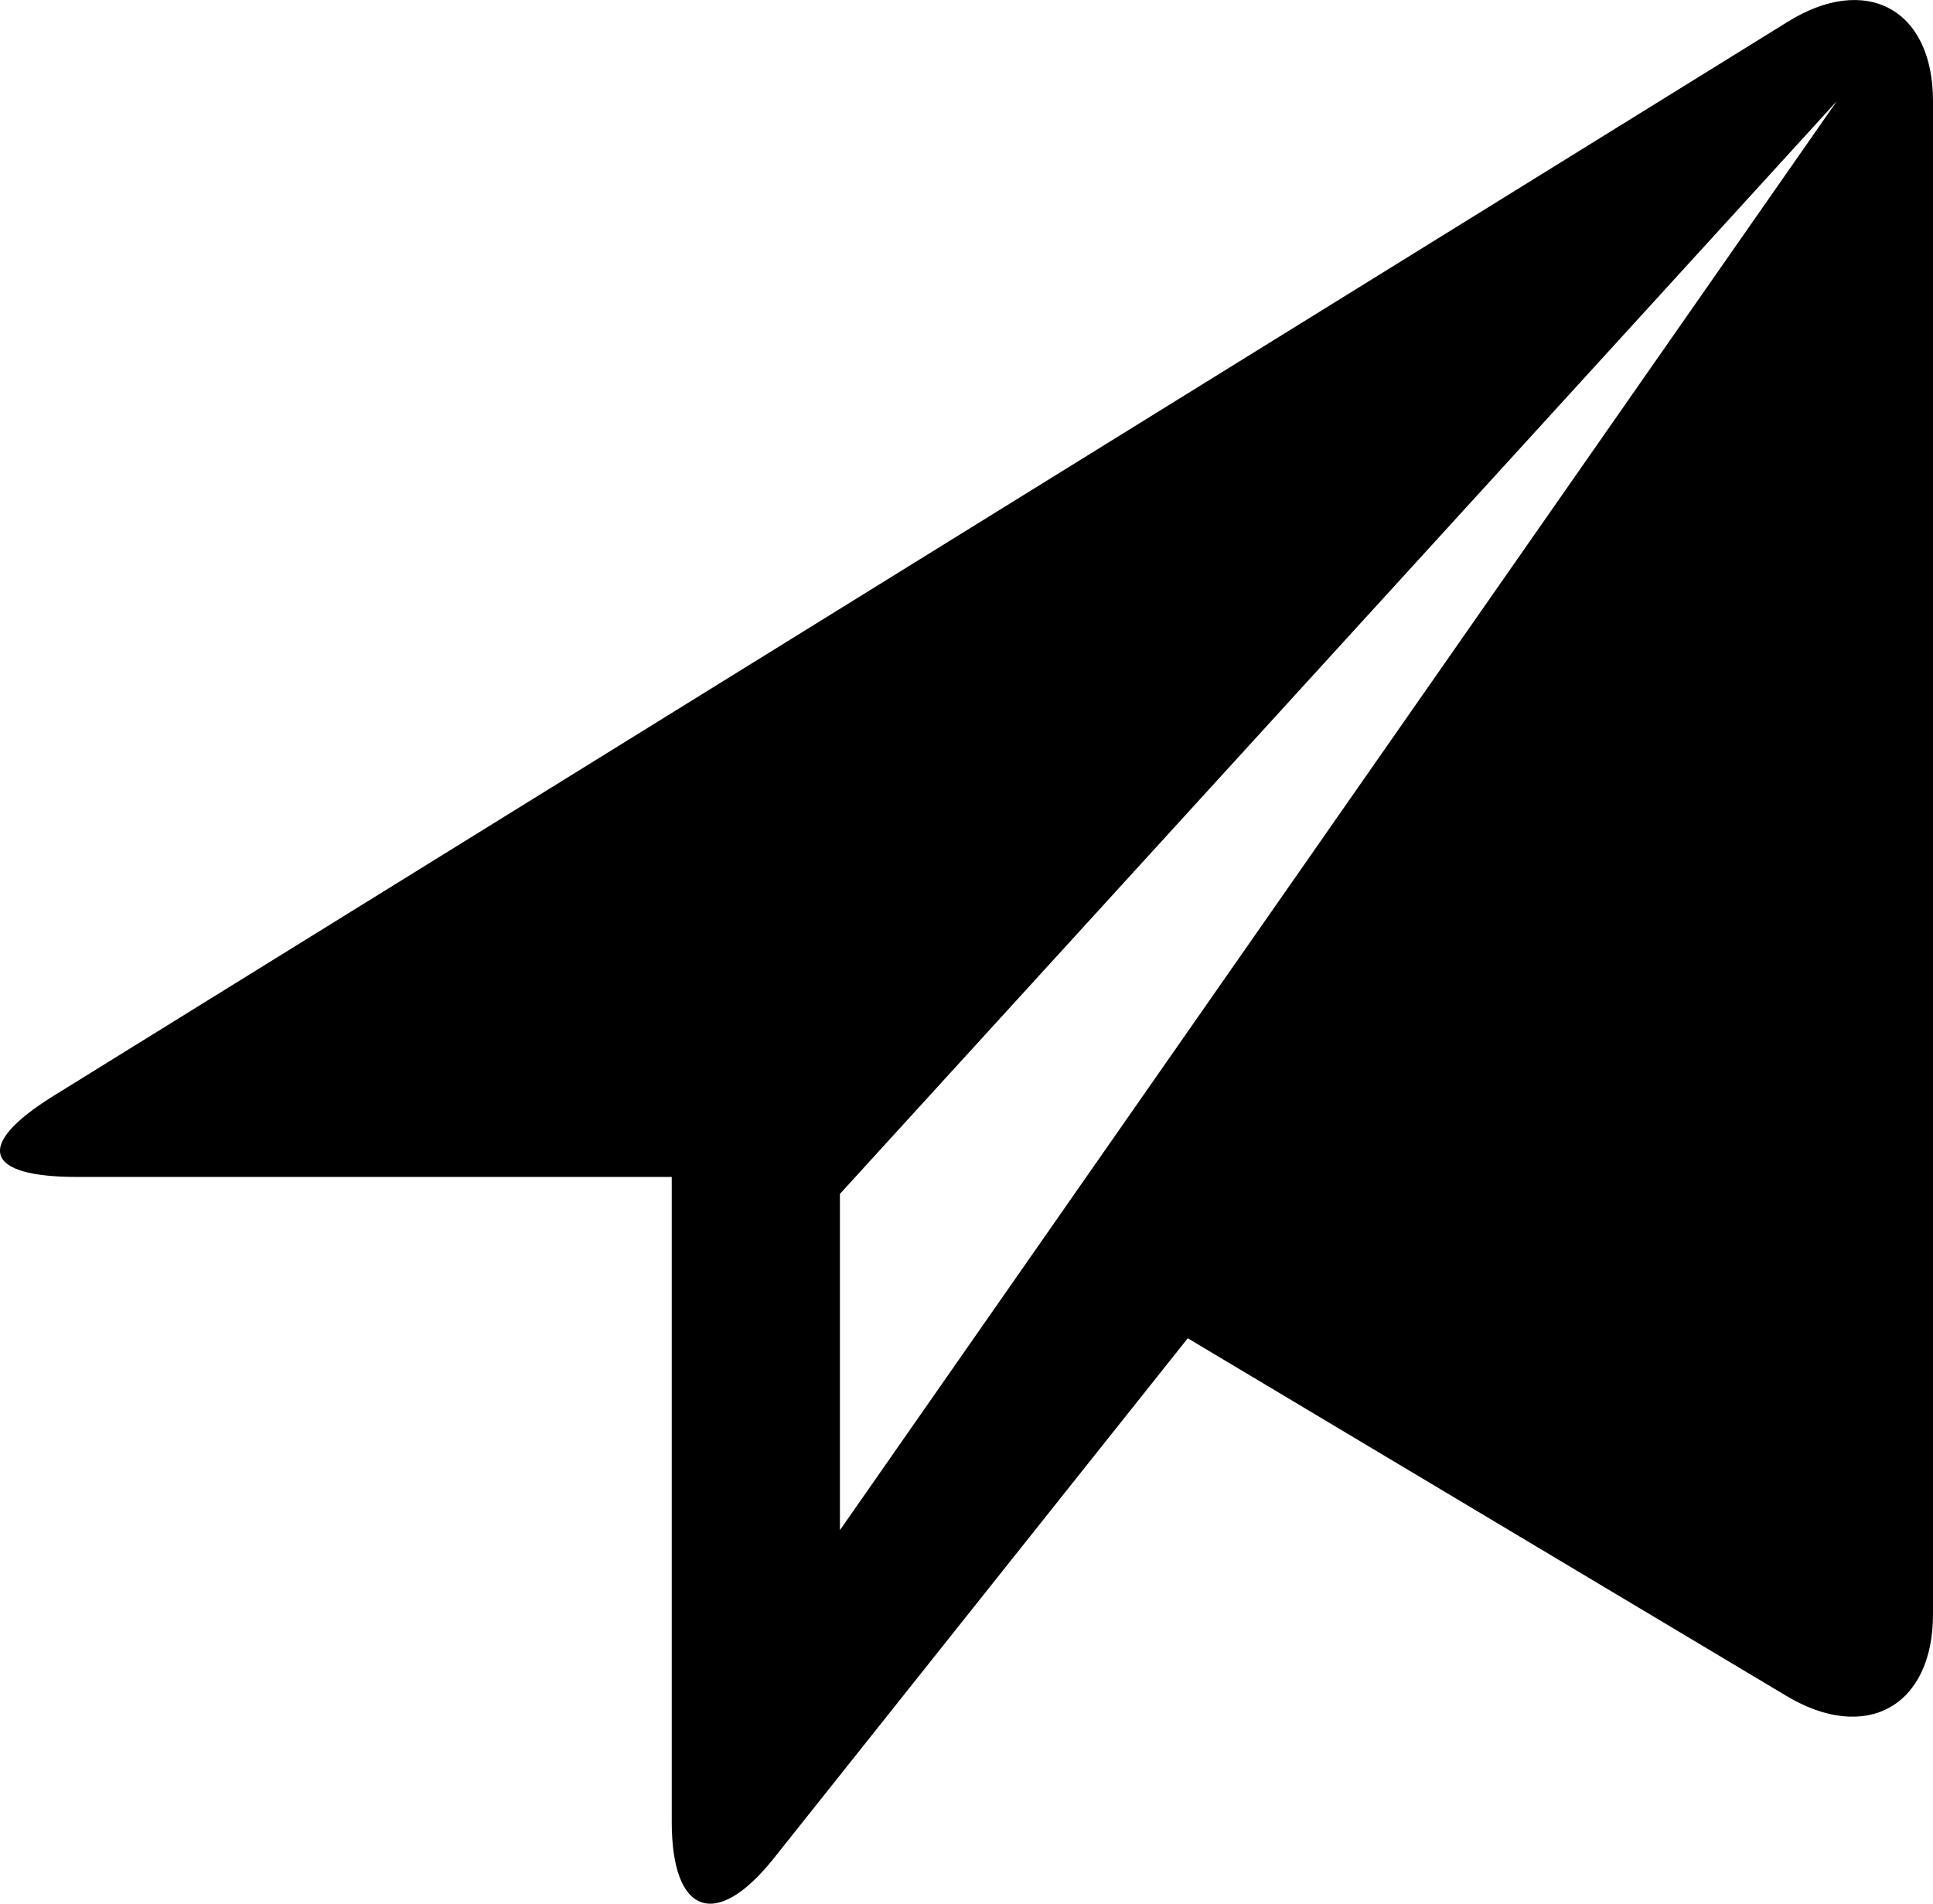
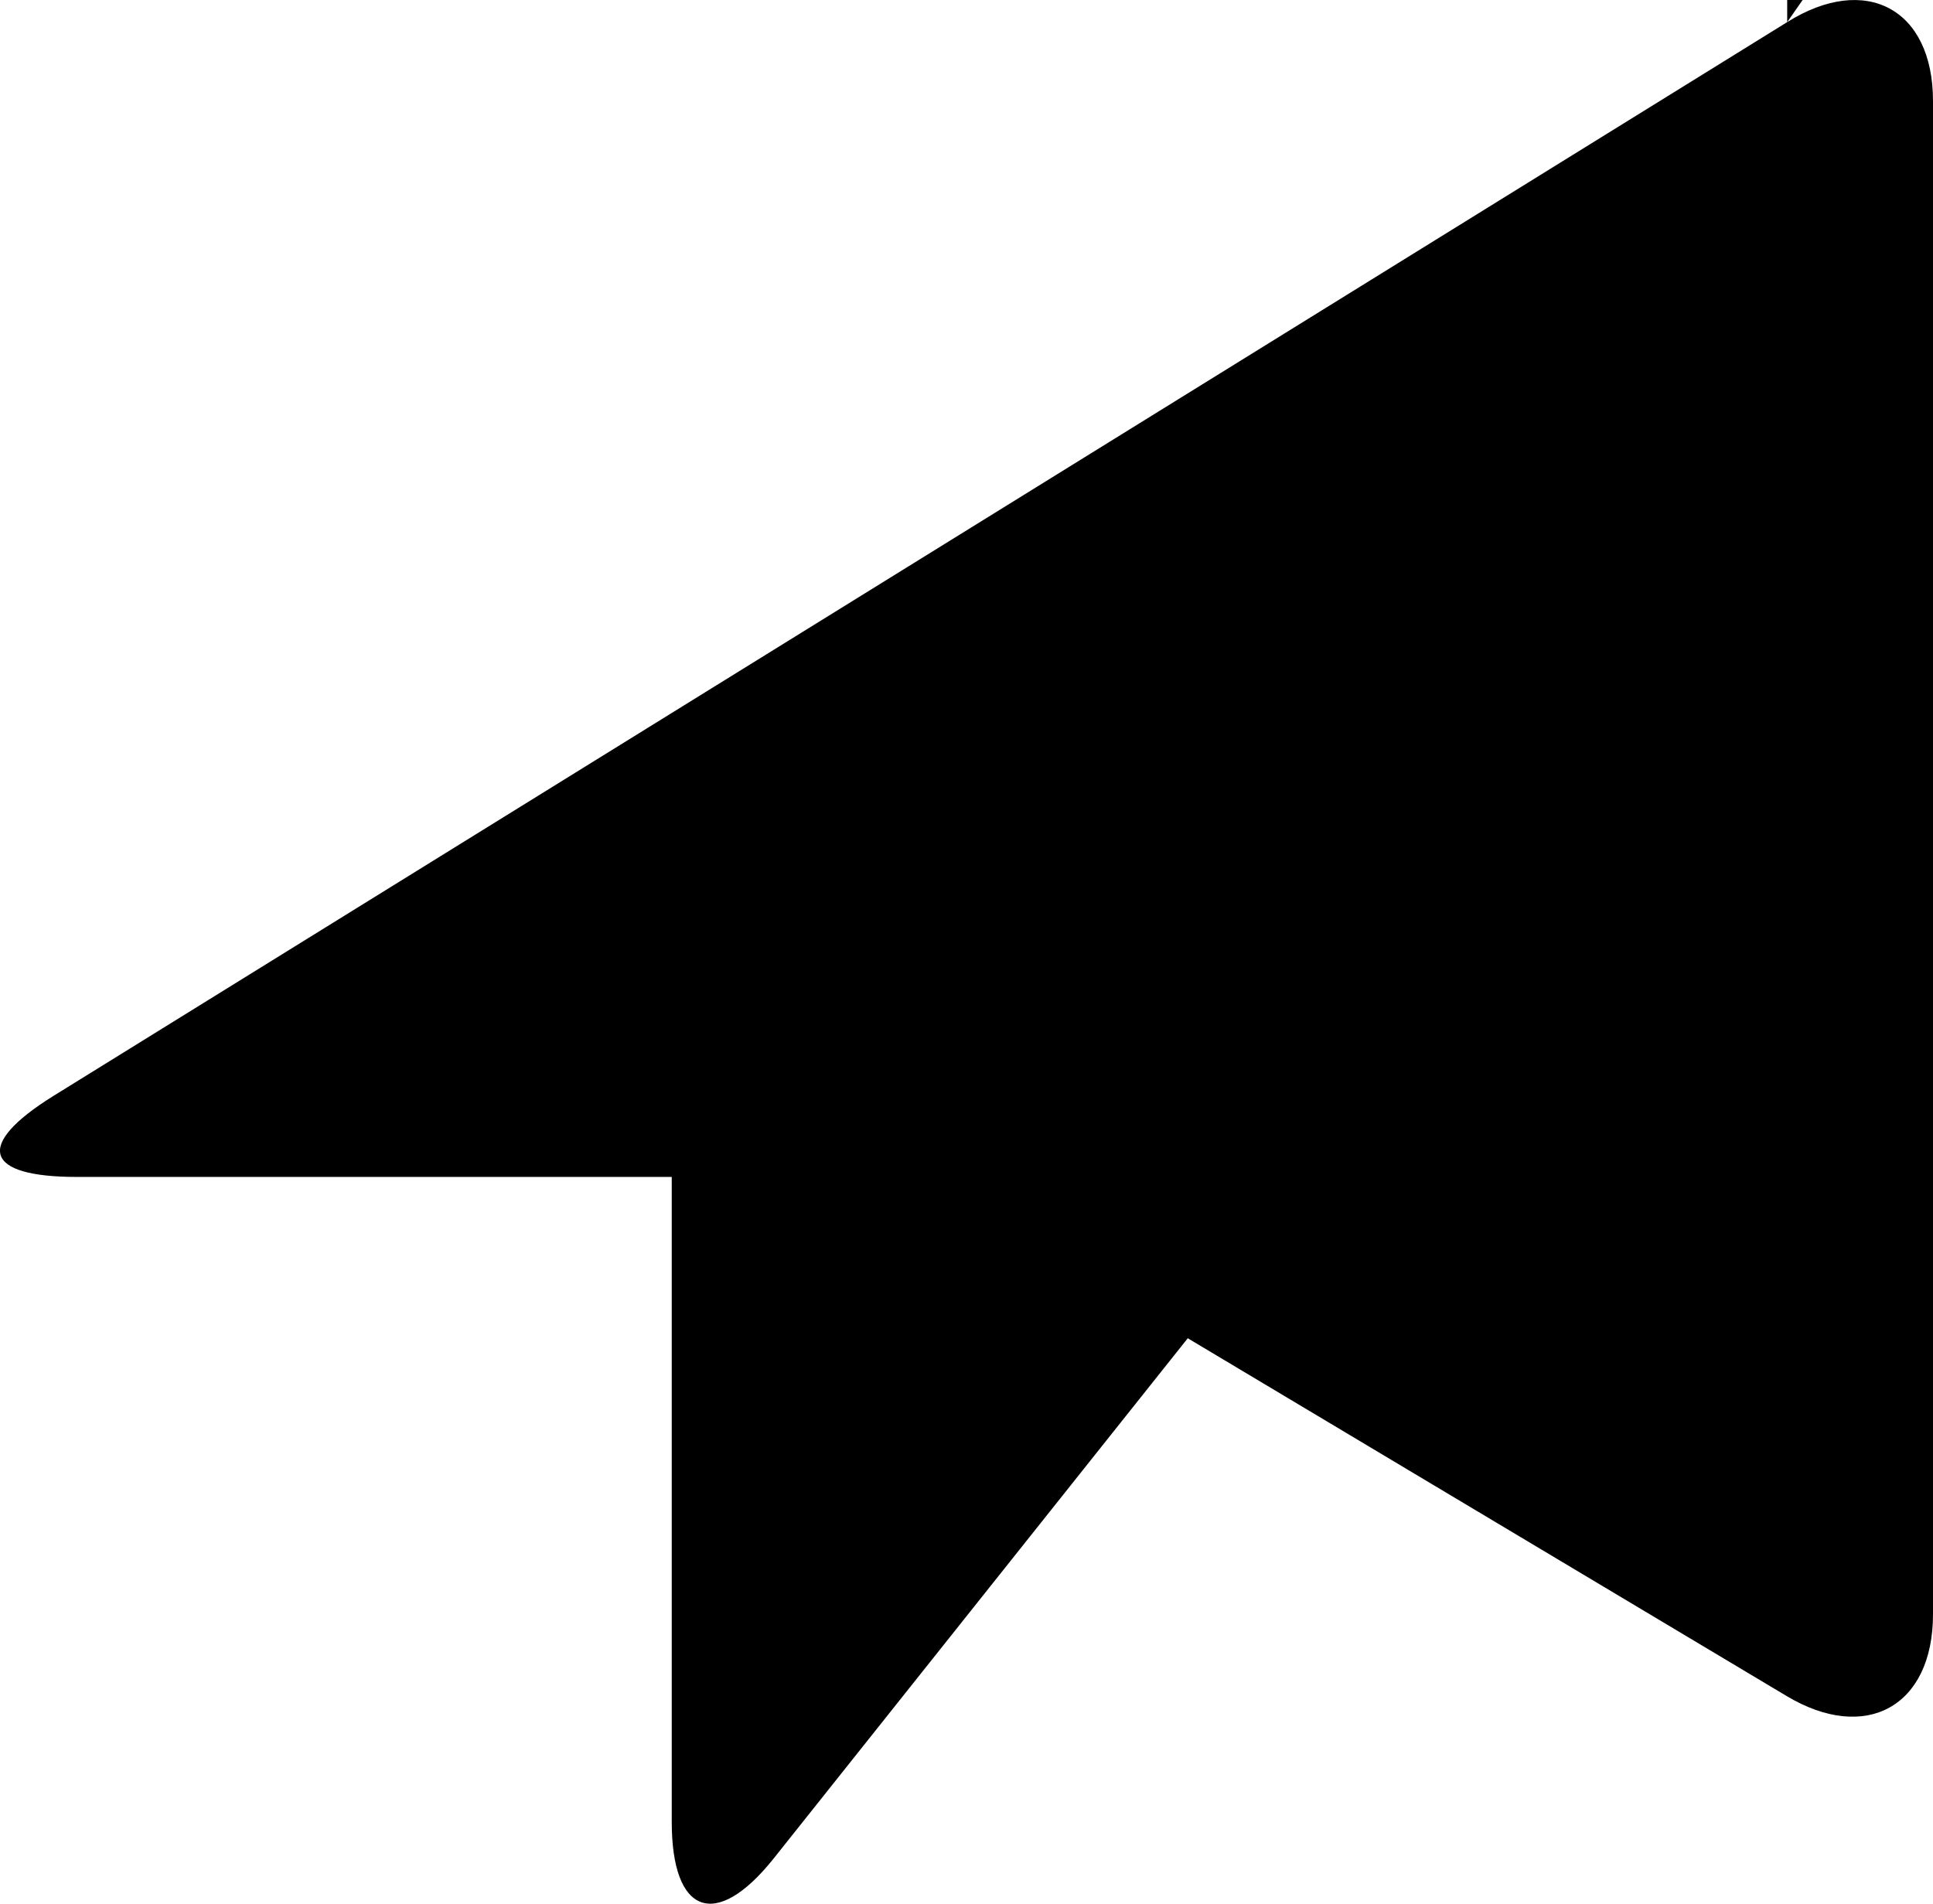
<svg xmlns="http://www.w3.org/2000/svg" height="22.645" width="22.989" xml:space="preserve" viewBox="0 0 22.989 22.645" y="0px" x="0px" id="Layer_1" version="1.1">
  <defs id="defs8" />
  <g transform="translate(-12.011,-13)" id="send_2_">
-     <path id="path2" d="M 33.266,13.263 12.639,26.041 C 11.705,26.625 11.823,27 12.924,27 H 20 v 7.672 c 0,1.101 0.523,1.297 1.21,0.438 l 4.927,-6.191 7.119,4.254 C 34.199,33.739 35,33.302 35,32.202 v -18 c 0,-1.1 -0.802,-1.523 -1.734,-0.939 z M 22,31.202 v -4 l 11.857,-13 z" />
+     <path id="path2" d="M 33.266,13.263 12.639,26.041 C 11.705,26.625 11.823,27 12.924,27 H 20 v 7.672 c 0,1.101 0.523,1.297 1.21,0.438 l 4.927,-6.191 7.119,4.254 C 34.199,33.739 35,33.302 35,32.202 v -18 c 0,-1.1 -0.802,-1.523 -1.734,-0.939 z v -4 l 11.857,-13 z" />
  </g>
</svg>